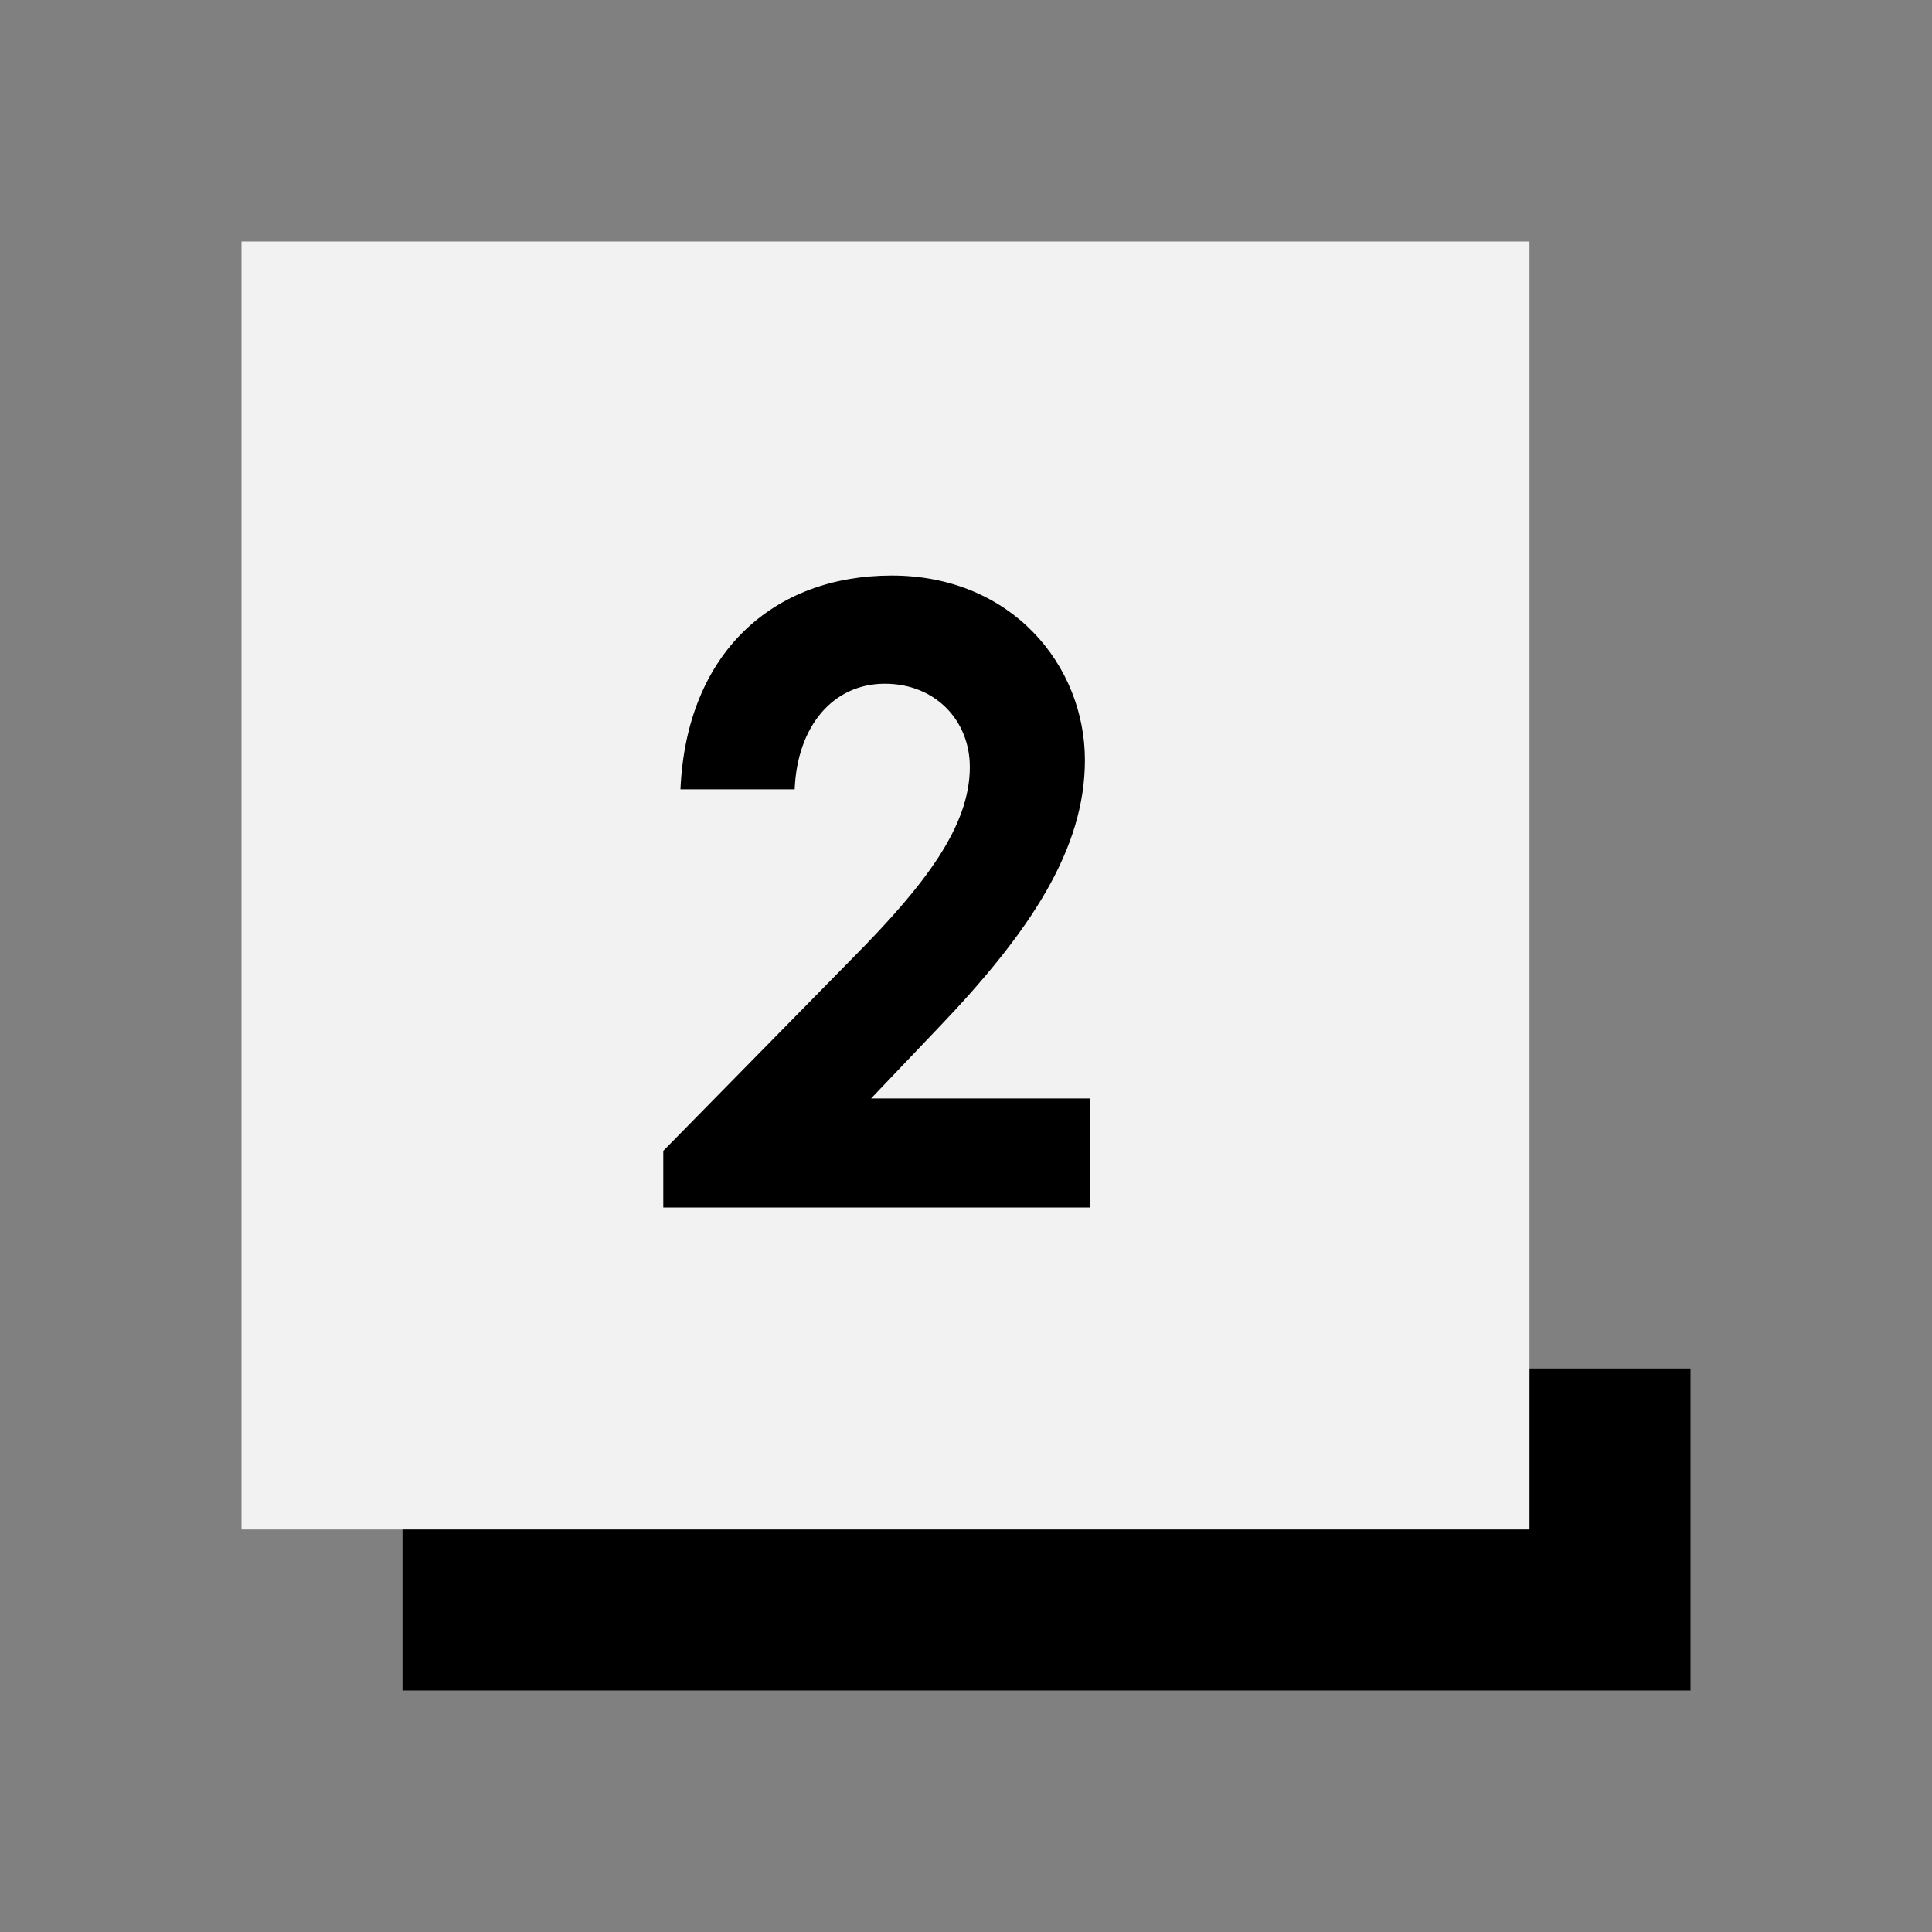
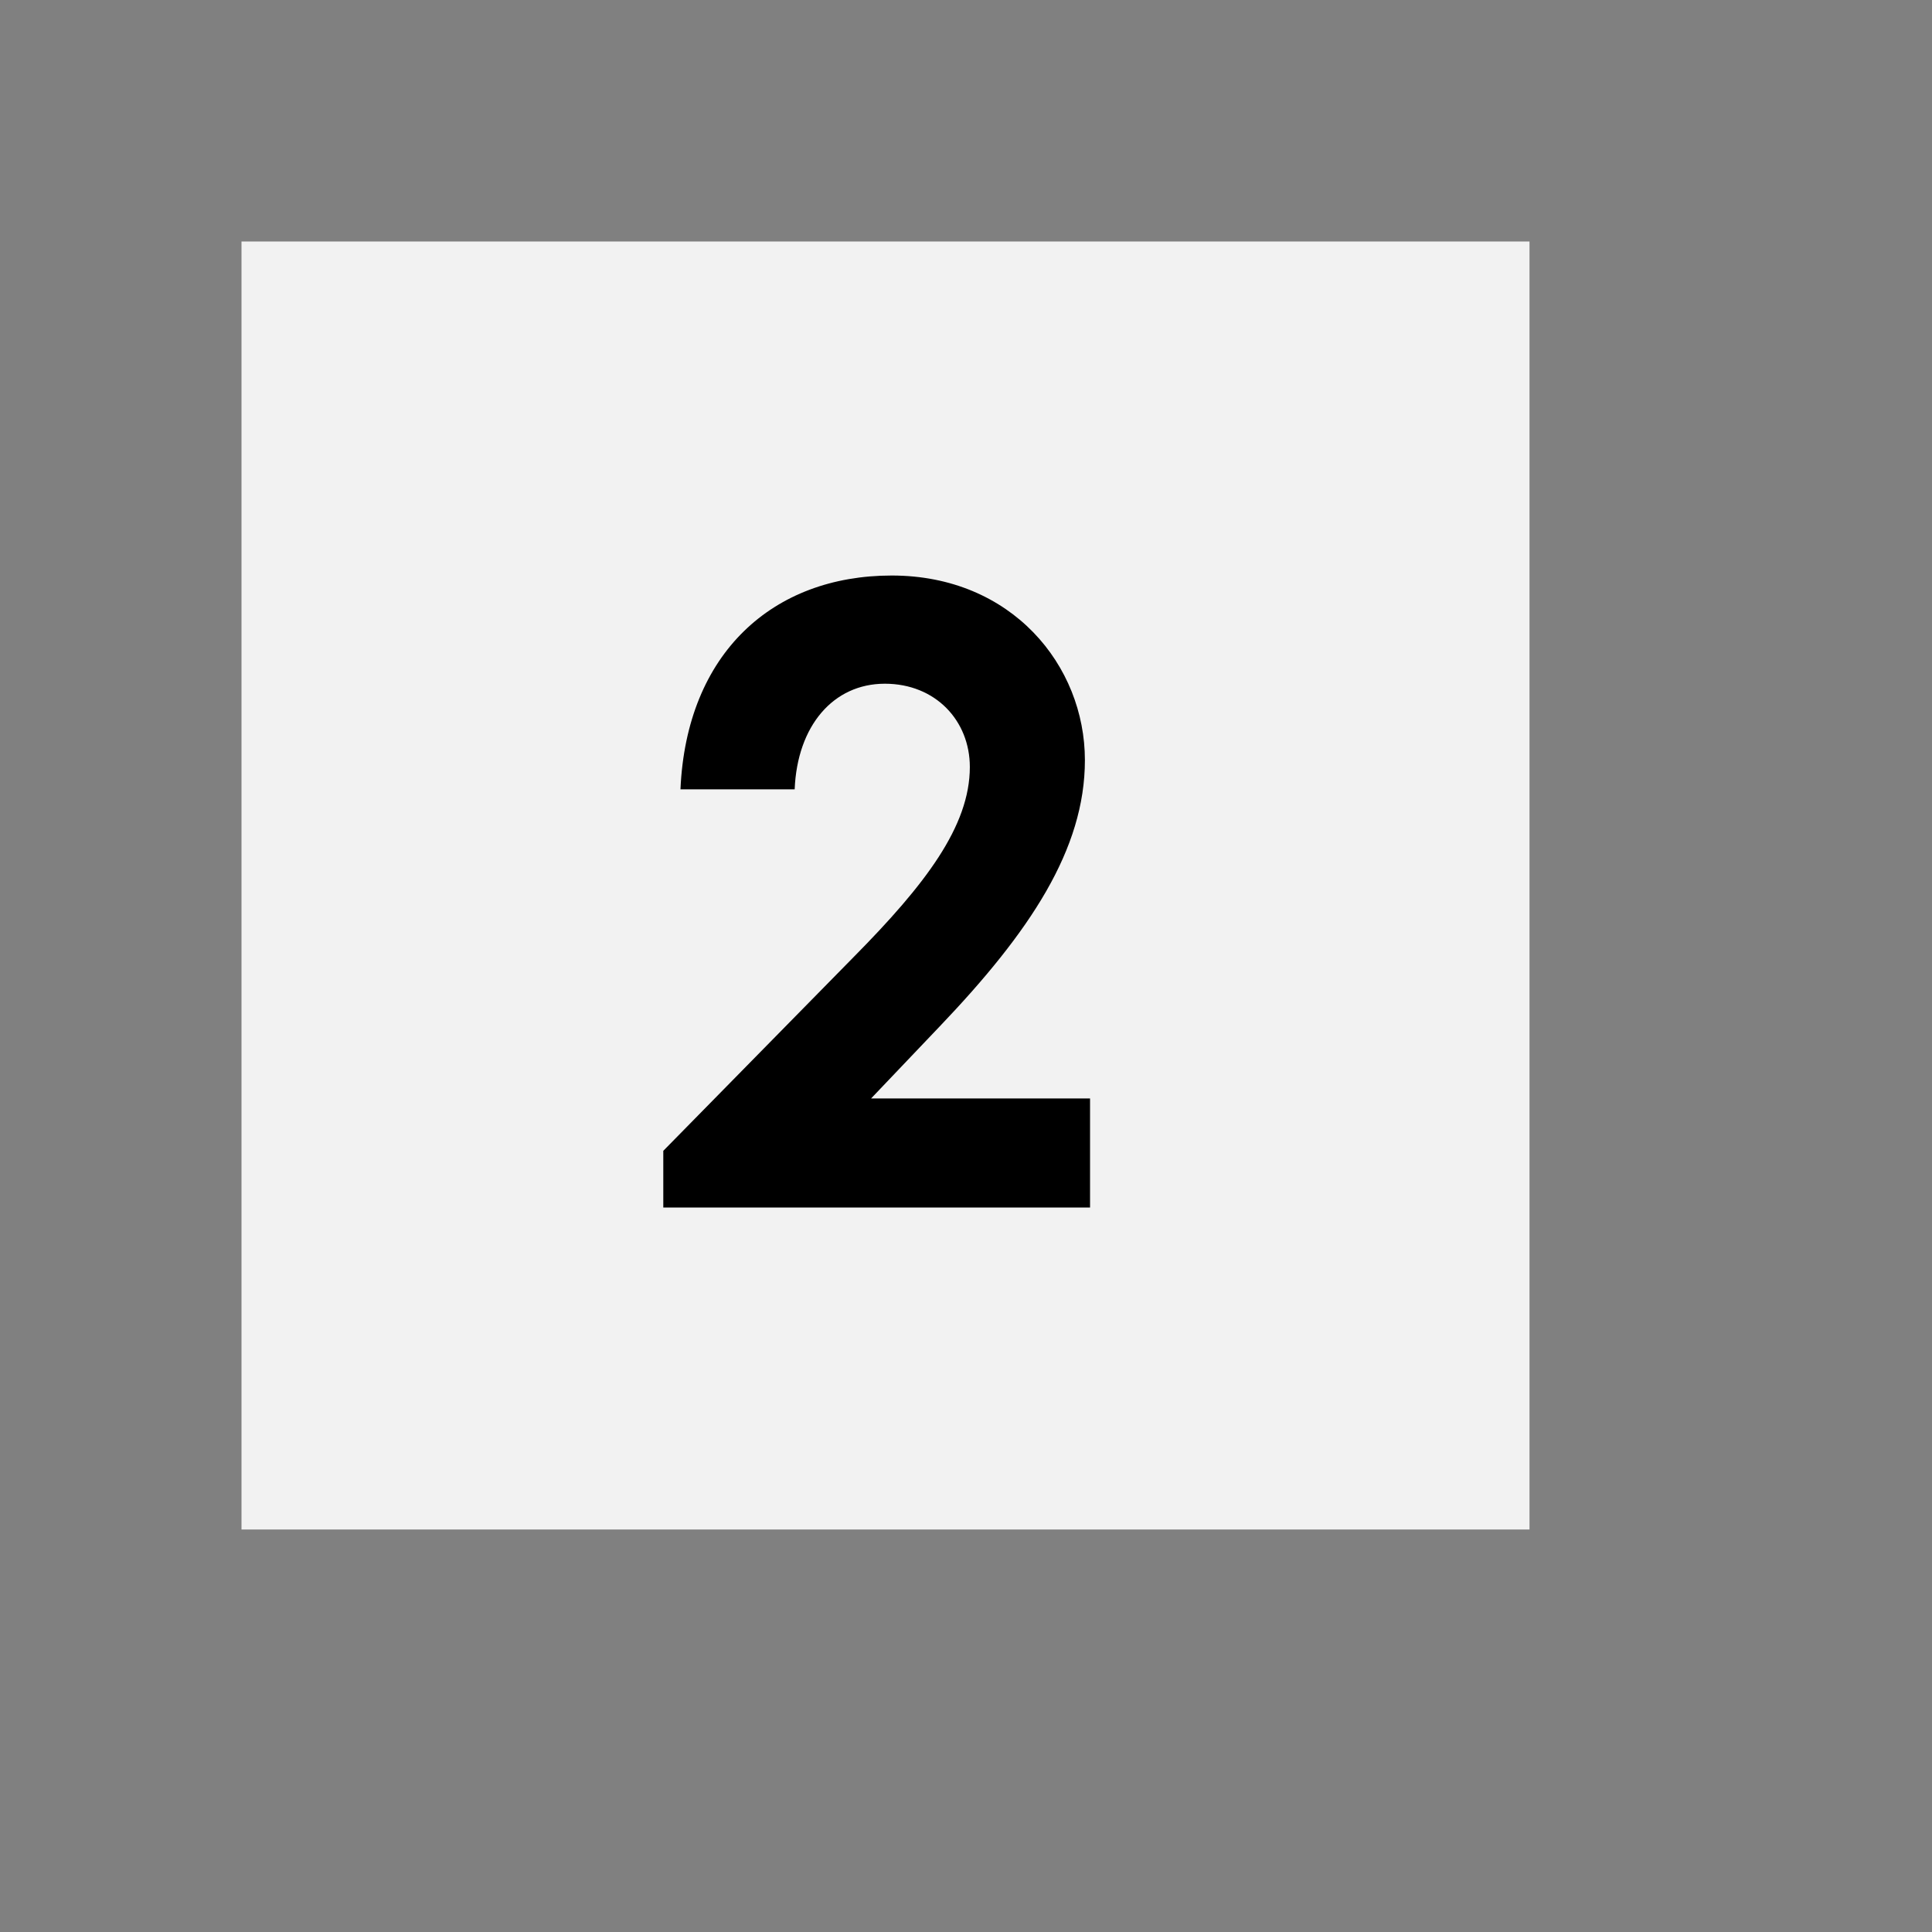
<svg xmlns="http://www.w3.org/2000/svg" width="72" height="72" viewBox="0 0 72 72" fill="none">
  <rect x="0" y="0" width="72" height="72" fill="#808080" stroke="none" />
-   <rect x="15" y="51" width="48" height="12" fill="black" />
  <rect x="9" y="9" width="48" height="48" fill="#F2F2F2" />
  <path d="M24.719 42.888V45H40.623V40.936H32.463L35.023 38.248C38.383 34.728 40.431 31.656 40.431 28.328C40.431 24.808 37.711 21.448 33.231 21.448C28.815 21.448 25.583 24.328 25.359 29.416H29.615C29.711 27.048 31.055 25.48 32.975 25.48C34.863 25.48 36.143 26.856 36.143 28.584C36.143 30.792 34.479 32.968 31.823 35.656L24.719 42.888Z" fill="black" />
</svg>